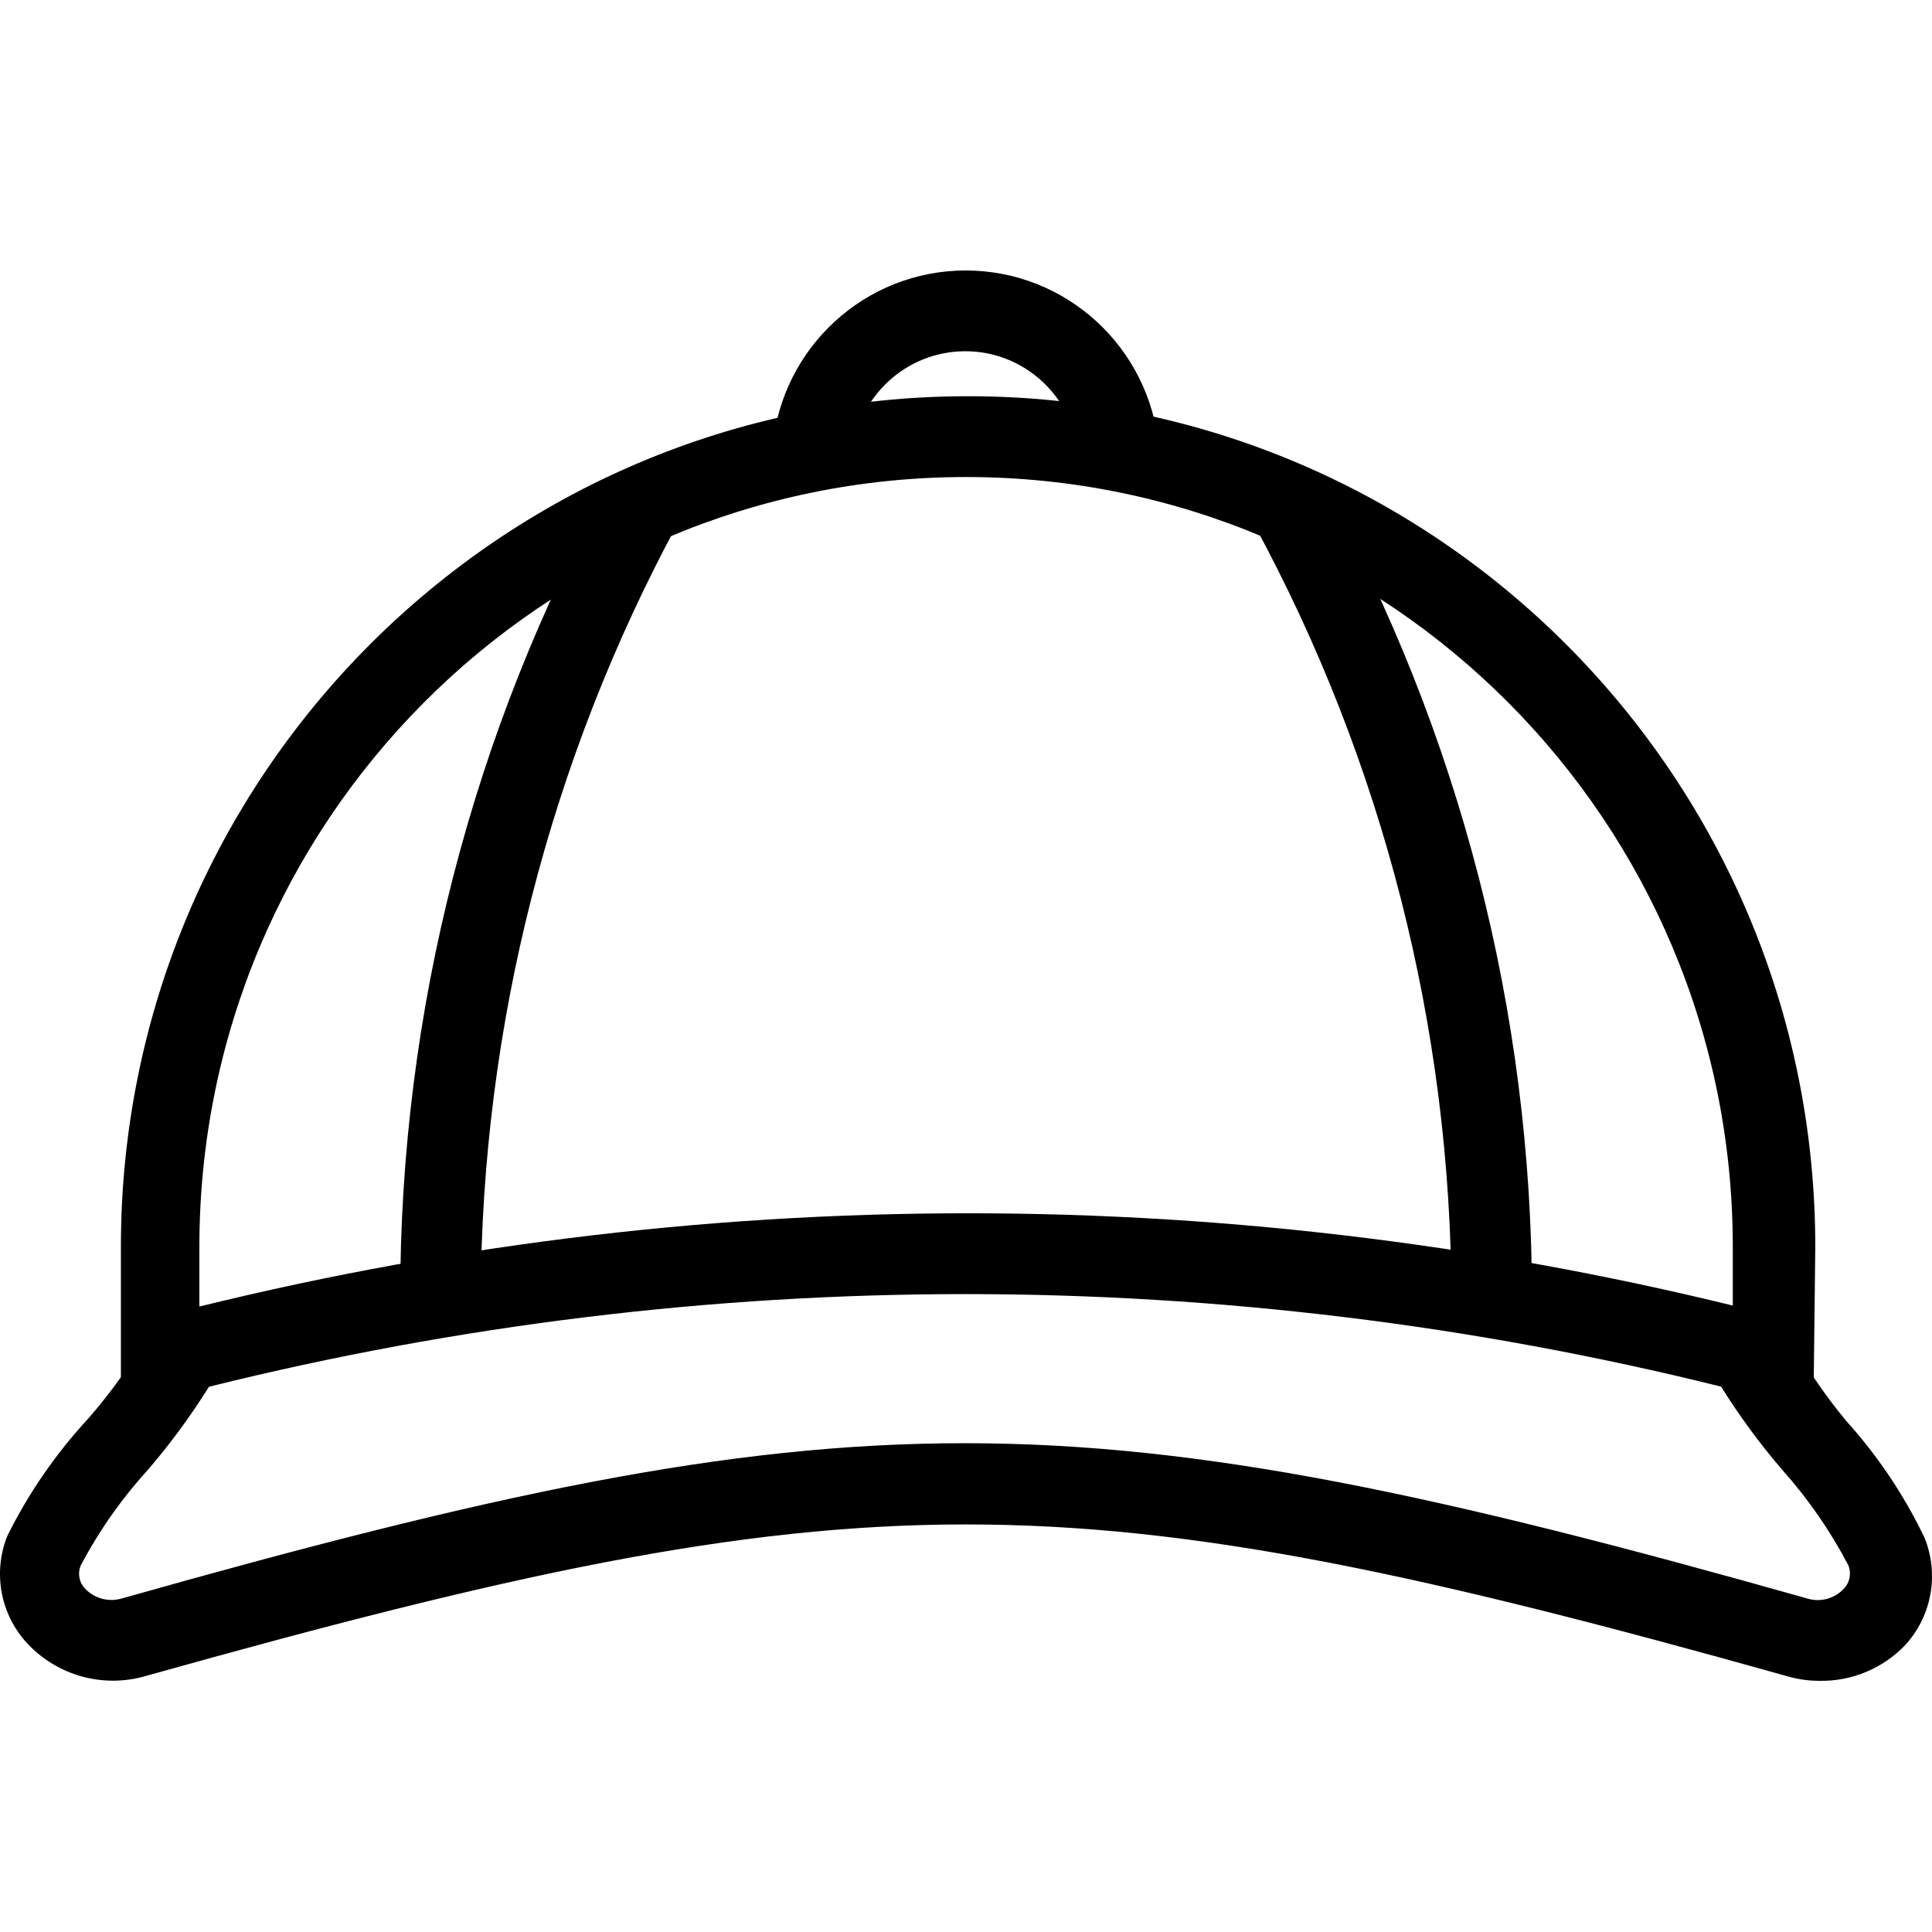
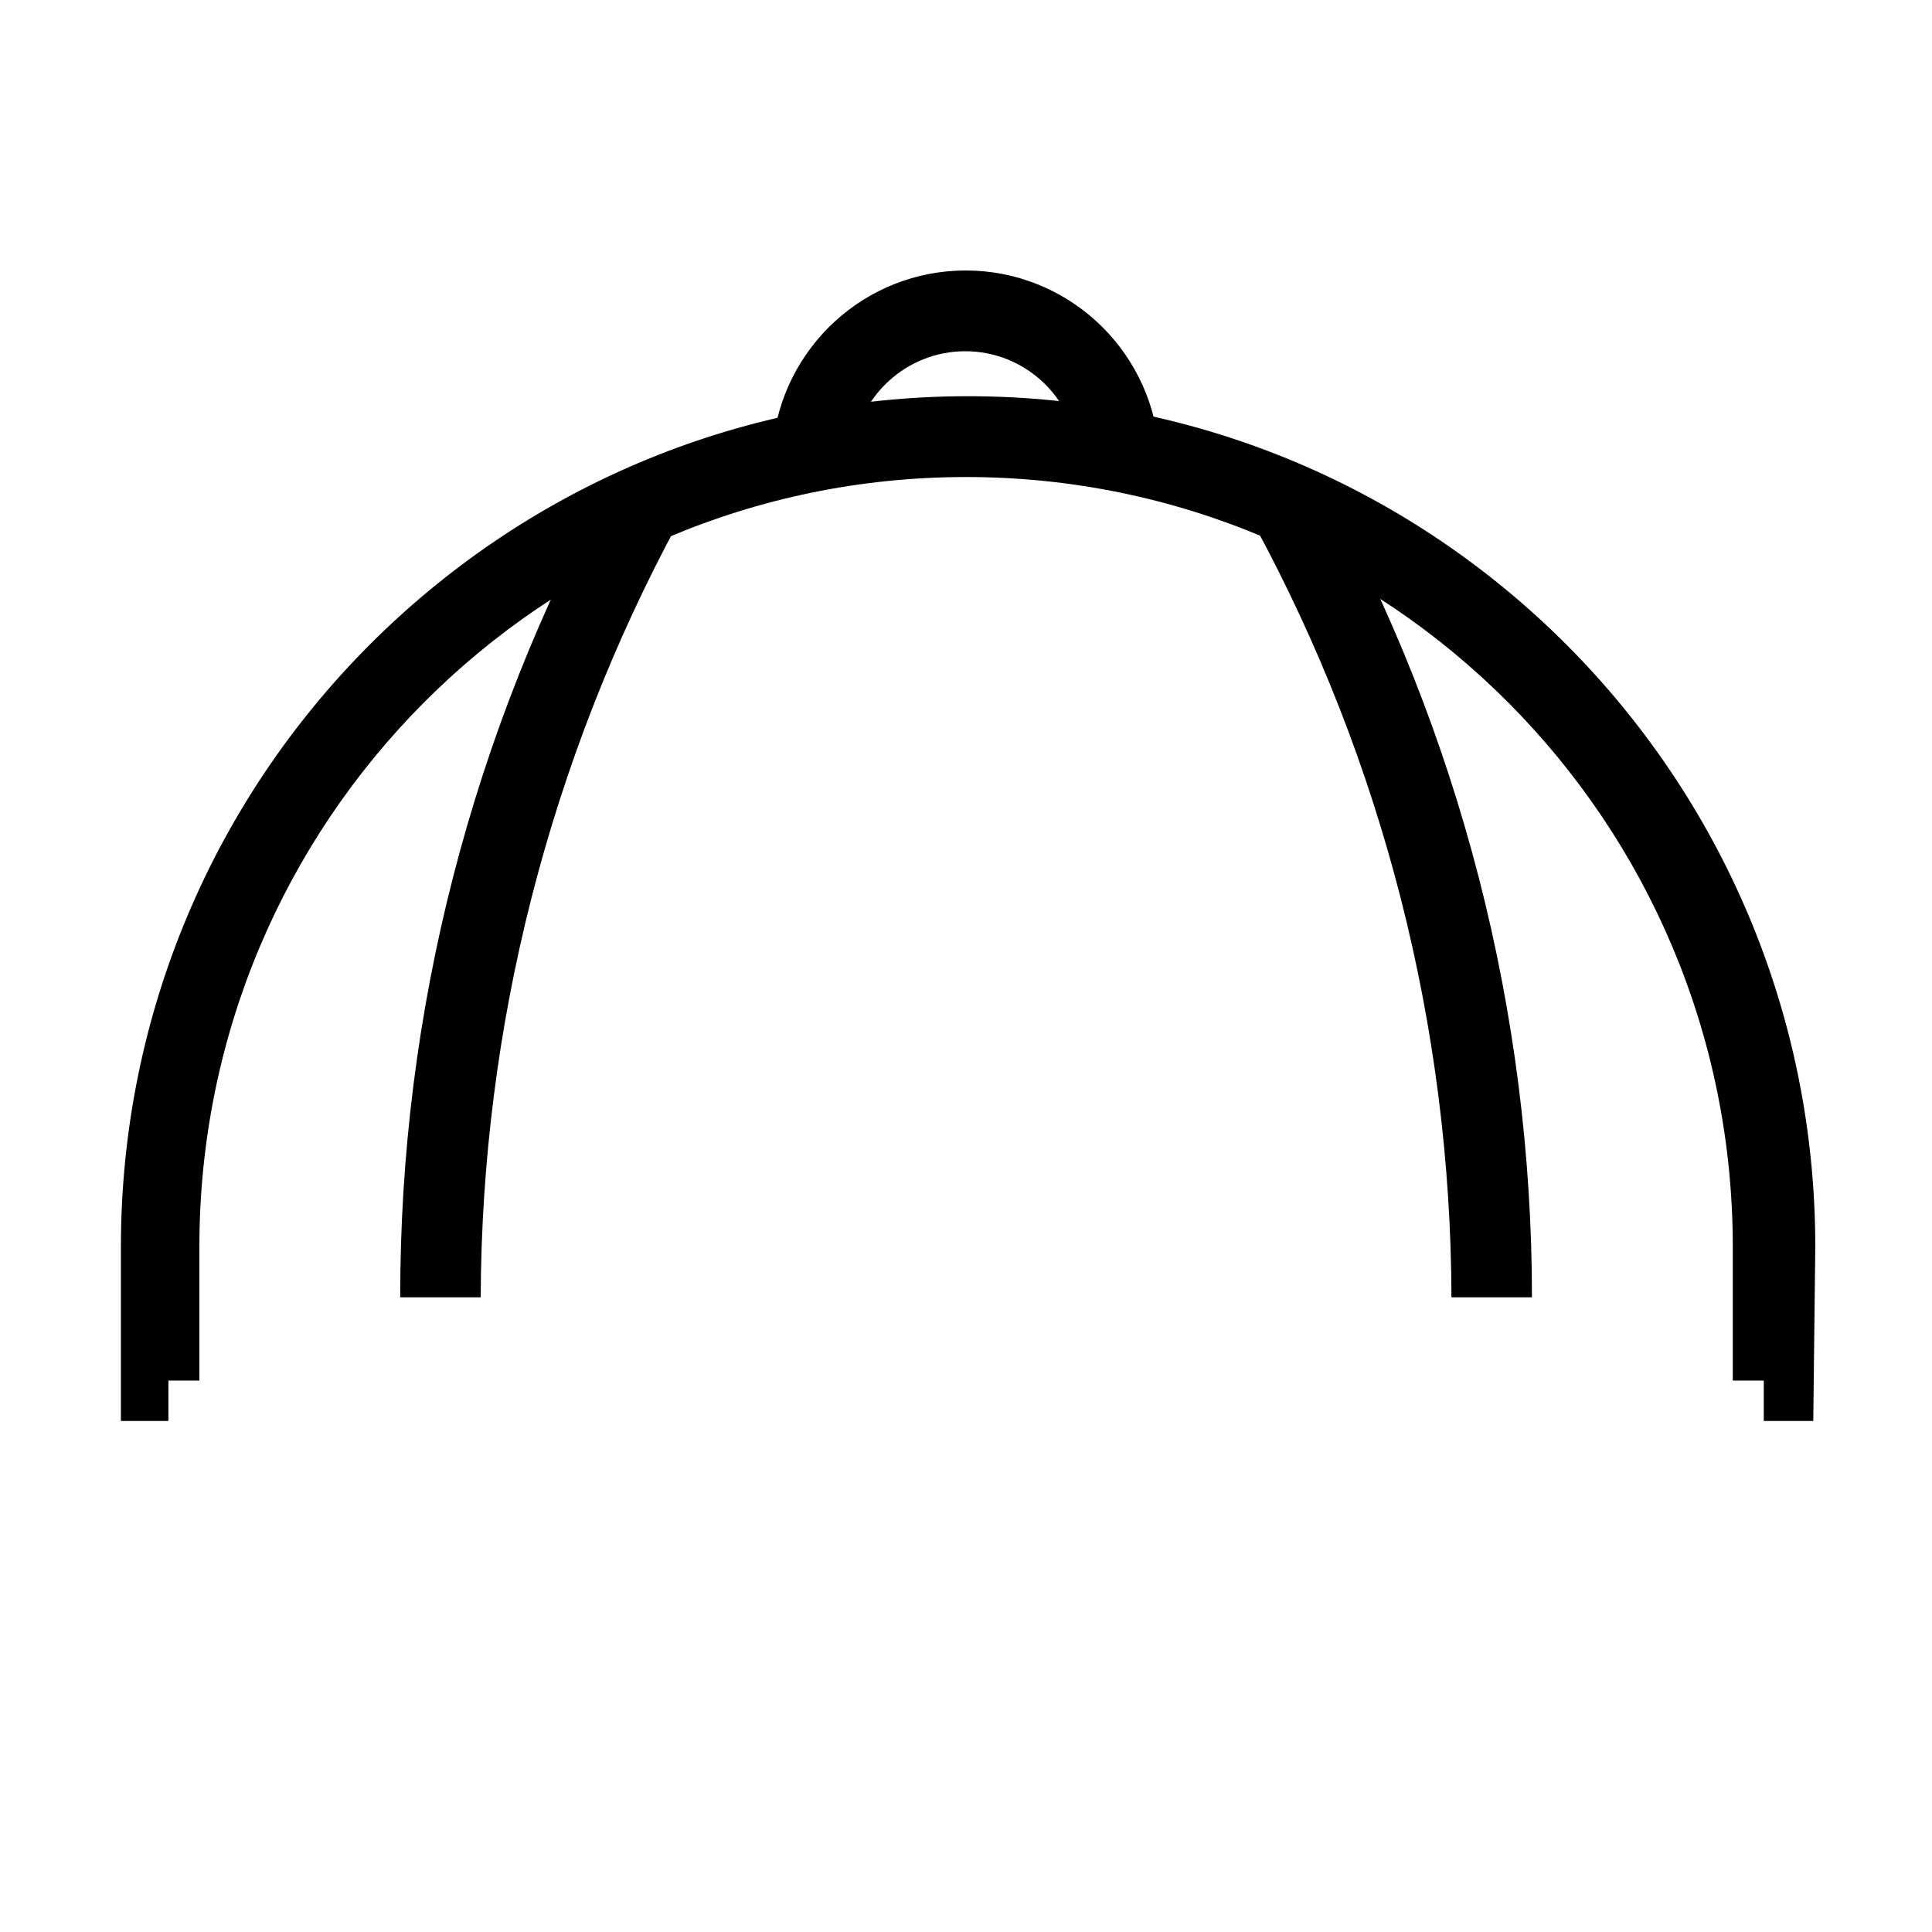
<svg xmlns="http://www.w3.org/2000/svg" width="100px" height="100px" viewBox="0 0 100 100">
  <title>Hat-Logo</title>
  <g id="Page-1" stroke="none" stroke-width="1" fill="none" fill-rule="evenodd">
    <g id="Icons" transform="translate(-856, -567)">
      <g id="Hat" transform="translate(856, 567)">
        <rect id="Rectangle" x="0" y="0" width="100" height="100" />
        <g id="Group" transform="translate(0, 14)" fill="#000000" fill-rule="nonzero">
          <g transform="translate(0, 6.508)">
-             <path d="M94.147,66.491 C93.575,66.489 93.007,66.405 92.459,66.24 C55.171,55.782 44.838,55.782 7.549,66.24 L7.549,66.24 C5.346,66.884 2.97,66.229 1.404,64.546 C0.017,63.047 -0.381,60.878 0.383,58.982 C1.478,56.778 2.881,54.743 4.549,52.937 C5.742,51.575 6.796,50.097 7.695,48.524 L8.112,47.667 L9.049,47.437 C35.996,40.576 64.221,40.576 91.168,47.437 L92.105,47.667 L92.522,48.524 C93.382,50.129 94.401,51.642 95.563,53.042 C97.191,54.845 98.552,56.874 99.605,59.066 C100.383,60.964 99.993,63.143 98.605,64.65 C97.44,65.862 95.824,66.53 94.147,66.491 L94.147,66.491 Z M10.82,51.264 C9.875,52.779 8.817,54.22 7.653,55.573 C6.289,57.07 5.12,58.736 4.174,60.53 C4.008,60.938 4.098,61.406 4.404,61.722 C4.898,62.238 5.638,62.432 6.32,62.224 L6.32,62.224 C44.213,51.515 55.629,51.515 93.522,62.224 C94.204,62.442 94.95,62.247 95.438,61.722 C95.748,61.399 95.838,60.923 95.668,60.509 C94.736,58.728 93.588,57.071 92.251,55.573 C91.088,54.22 90.029,52.779 89.085,51.264 C63.391,44.878 36.534,44.878 10.841,51.264 L10.82,51.264 Z" id="Shape" />
            <path d="M93.855,53.042 L91.293,53.042 L91.293,50.95 L89.689,50.95 L89.689,44.027 C89.689,22.022 71.921,4.183 50.004,4.183 C28.087,4.183 10.32,22.022 10.32,44.027 L10.32,50.95 L8.716,50.95 L8.716,53.042 L6.258,53.042 L6.258,44.027 C6.258,19.712 25.89,0 50.108,0 C74.327,0 93.959,19.712 93.959,44.027 L93.855,53.042 Z" id="Path" />
          </g>
          <path d="M79.294,53.149 L75.127,53.149 C75.089,39.175 71.58,25.43 64.92,13.159 L68.461,11.067 C75.565,23.947 79.292,38.427 79.294,53.149 L79.294,53.149 Z" id="Path" />
          <path d="M24.881,53.149 L20.715,53.149 C20.702,38.399 24.43,23.888 31.547,10.984 L35.089,13.075 C28.438,25.38 24.931,39.149 24.881,53.149 L24.881,53.149 Z" id="Path" />
          <path d="M44.151,9.582 L39.984,9.164 C40.457,3.973 44.792,0 49.983,0 C55.175,0 59.51,3.973 59.983,9.164 L55.816,9.582 C55.559,6.528 53.015,4.18 49.963,4.18 C46.91,4.18 44.366,6.528 44.109,9.582 L44.151,9.582 Z" id="Path" />
        </g>
      </g>
    </g>
  </g>
</svg>